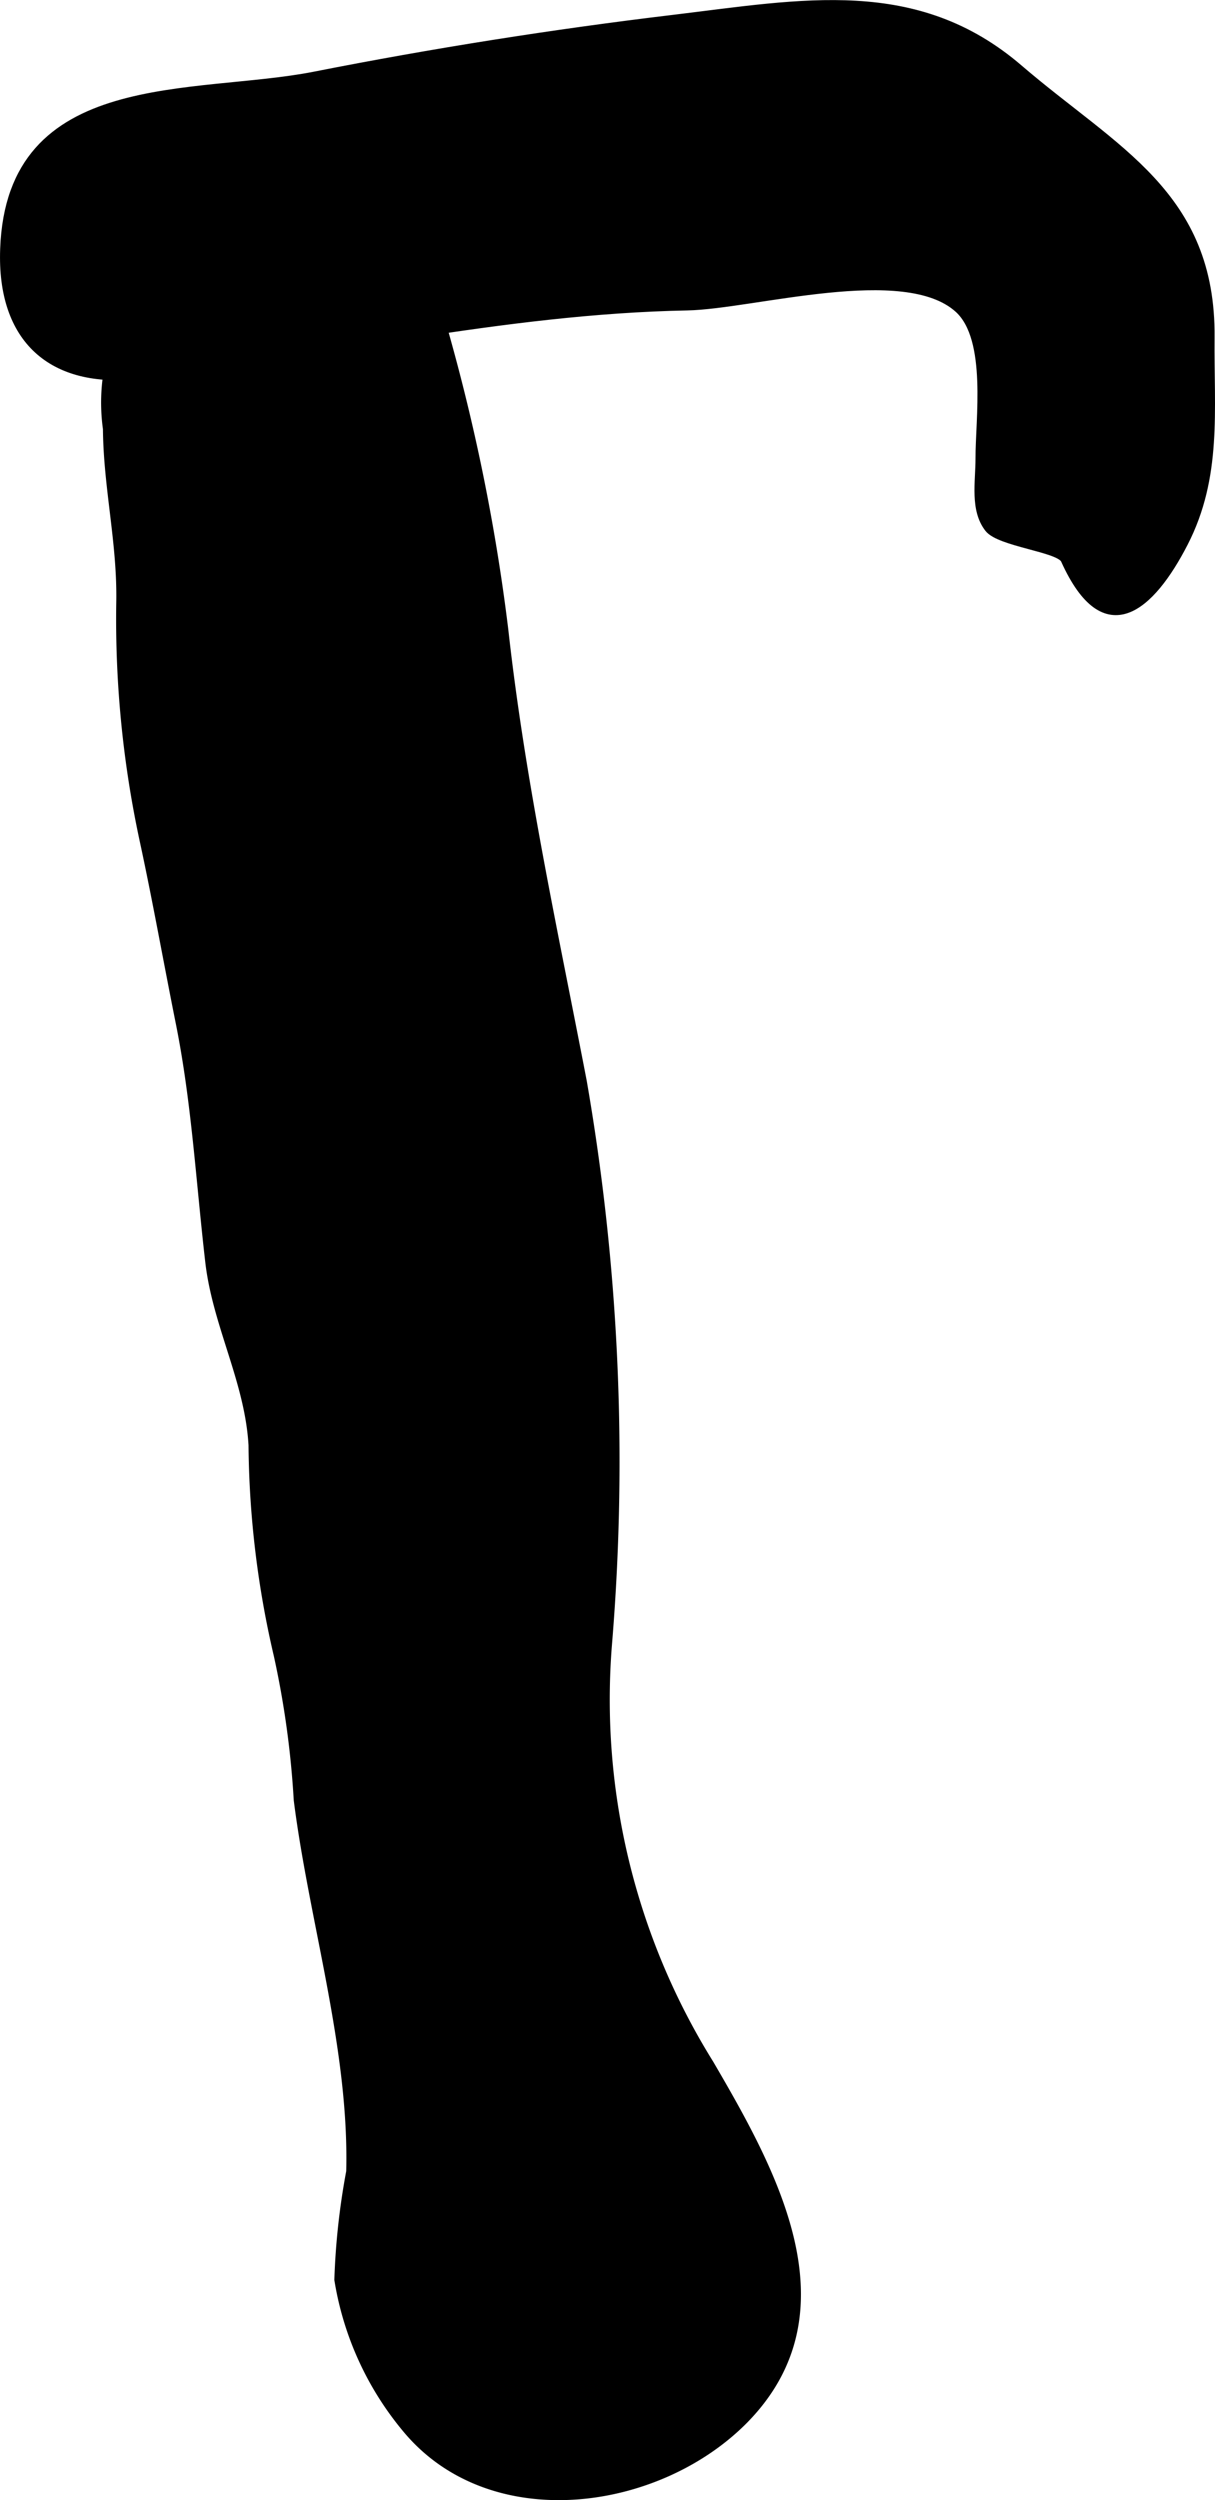
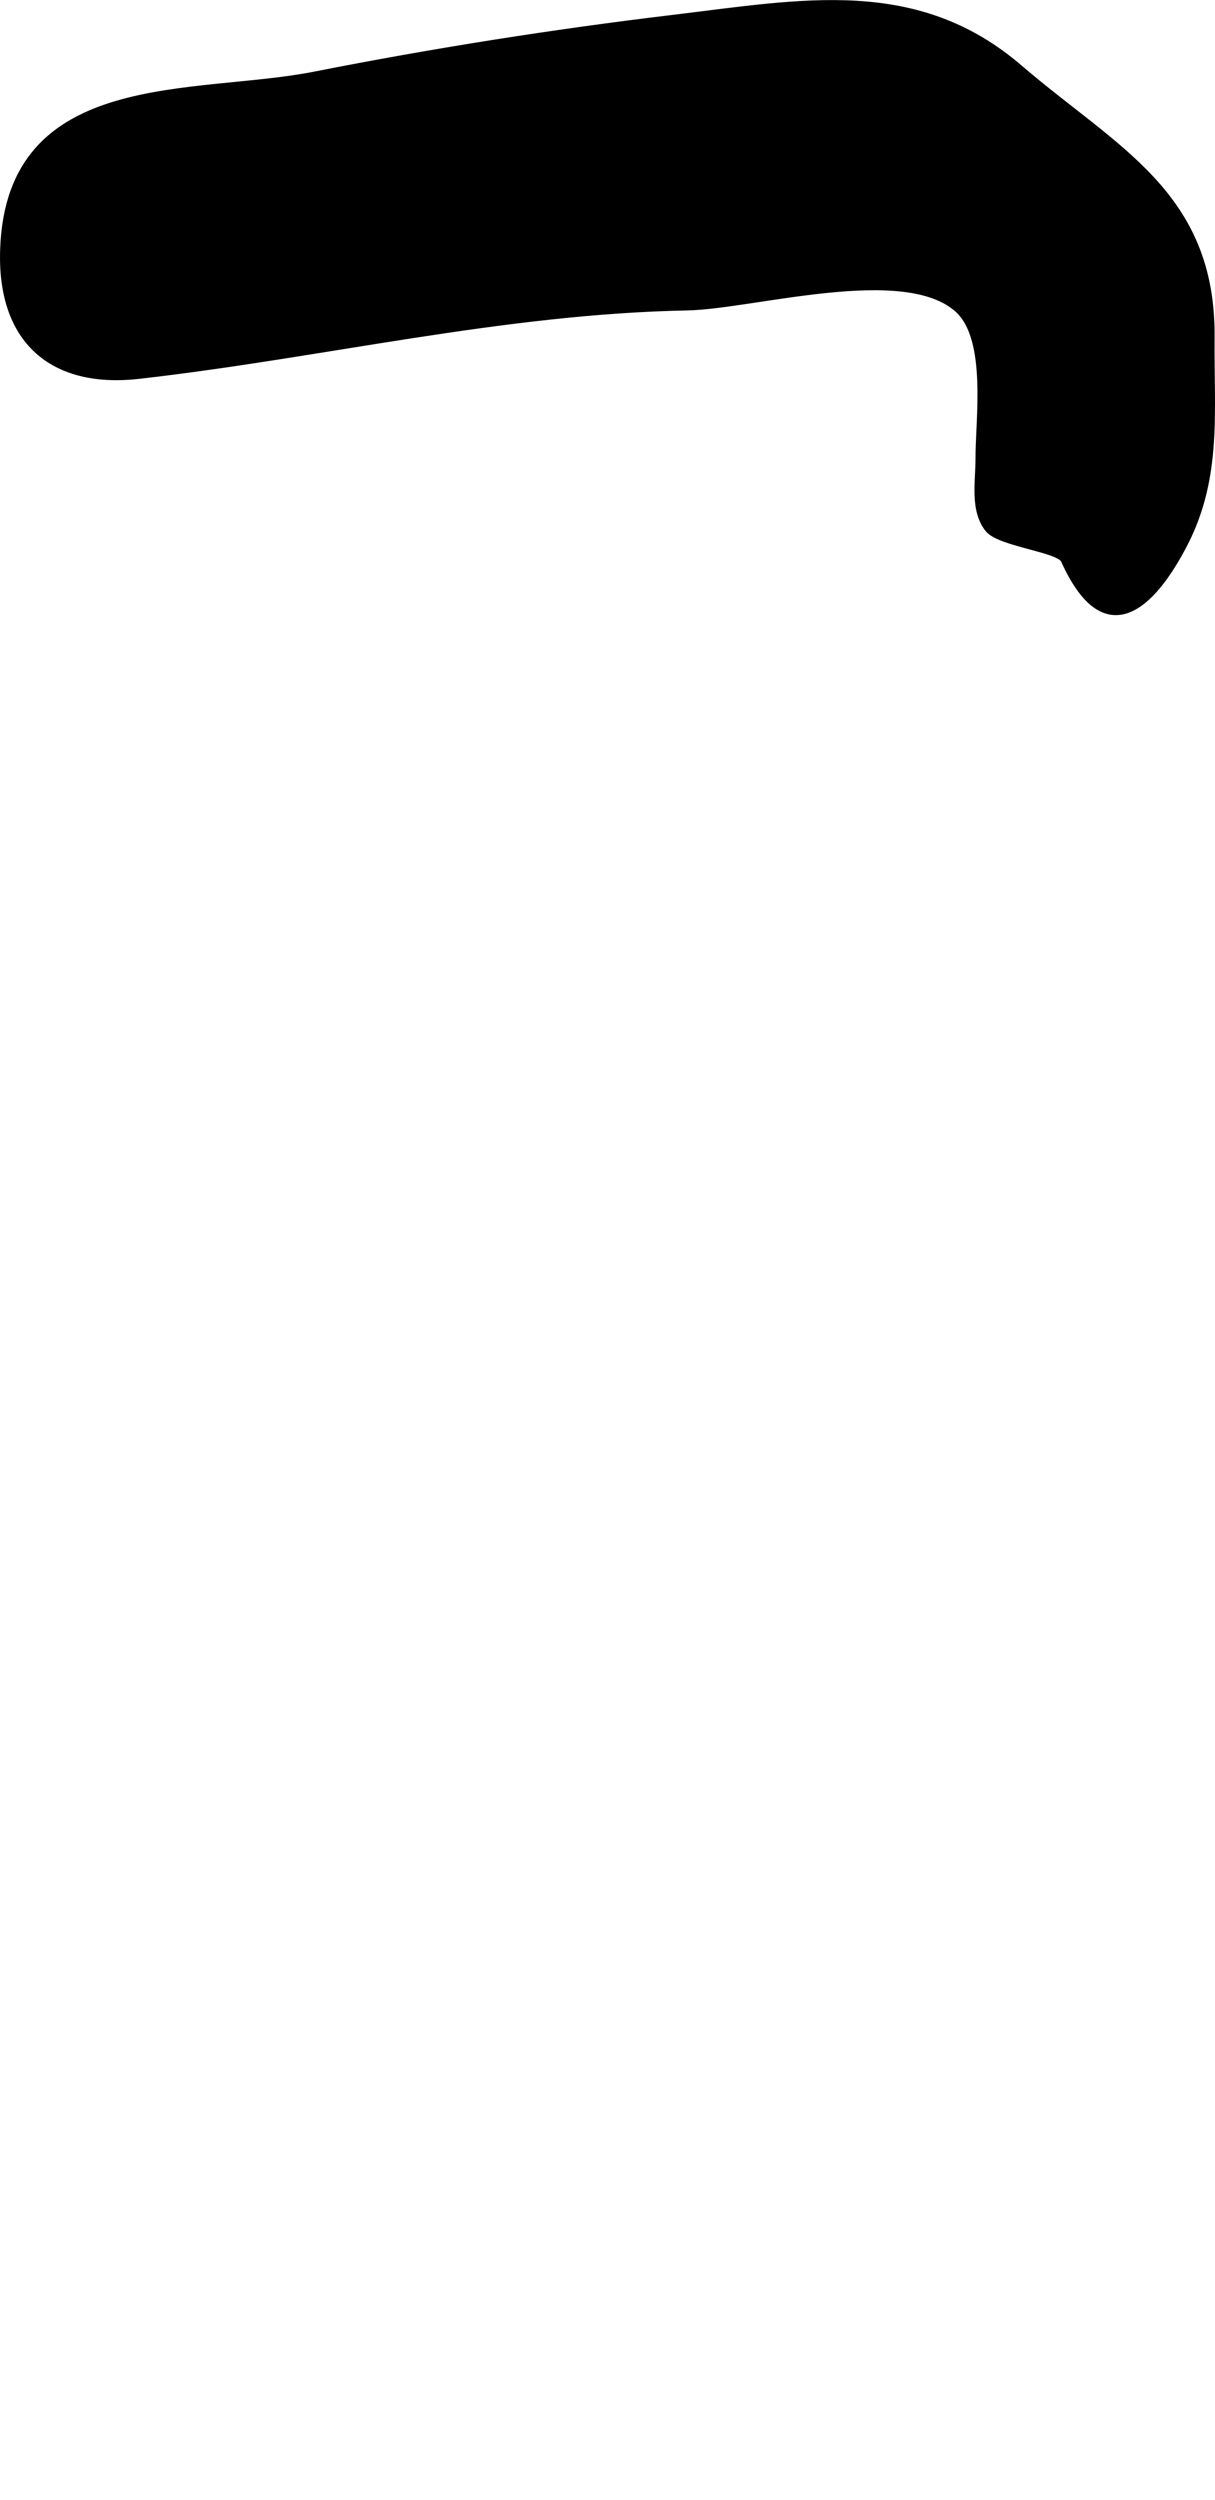
<svg xmlns="http://www.w3.org/2000/svg" version="1.1" width="9.972mm" height="20.516mm" viewBox="0 0 28.268 58.155">
  <defs>
    <style type="text/css">
      .a {
        stroke: #000;
        stroke-miterlimit: 10;
        stroke-width: 0.15px;
      }
    </style>
  </defs>
  <path class="a" d="M15.987,7.145c-4.303.083-8.497,1.108-12.751,1.591-2.036.232-3.236-.835-3.157-2.946.148-4.132,4.448-3.502,7.232-4.049q4.144-.817,8.345-1.321c3.019-.363,5.666-.9,8.065,1.161,2.22,1.907,4.495,2.928,4.462,6.272-.016,1.692.179,3.232-.621,4.787-.767,1.491-1.856,2.496-2.805.391-.12-.267-1.506-.389-1.771-.73-.345-.443-.215-1.088-.215-1.637-.004-.9.27-2.772-.48-3.463C21.05,6.067,17.525,7.115,15.987,7.145Z" />
-   <path class="a" d="M9.451,4.877a45.921,45.921,0,0,1,2.301,9.776c.395,3.554,1.15,6.991,1.825,10.499a51.64,51.64,0,0,1,.59,13.052,16.011,16.011,0,0,0,2.363,9.792c1.469,2.517,3.282,5.763.809,8.294-2.017,2.055-5.897,2.604-7.884.237a7.216,7.216,0,0,1-1.601-3.498,16.55,16.55,0,0,1,.276-2.519c.072-2.863-.863-5.816-1.221-8.641a21.42,21.42,0,0,0-.464-3.362,22.231,22.231,0,0,1-.588-4.892c-.085-1.487-.839-2.798-1.007-4.269-.215-1.86-.318-3.717-.685-5.546-.284-1.415-.542-2.868-.837-4.231a24.458,24.458,0,0,1-.548-5.556c.026-1.391-.298-2.661-.31-4.037a4.443,4.443,0,0,1,1.167-3.66c1.44-1.42,3.713-1.601,5.611-1.83-.115.383.122.429.2.604" />
</svg>